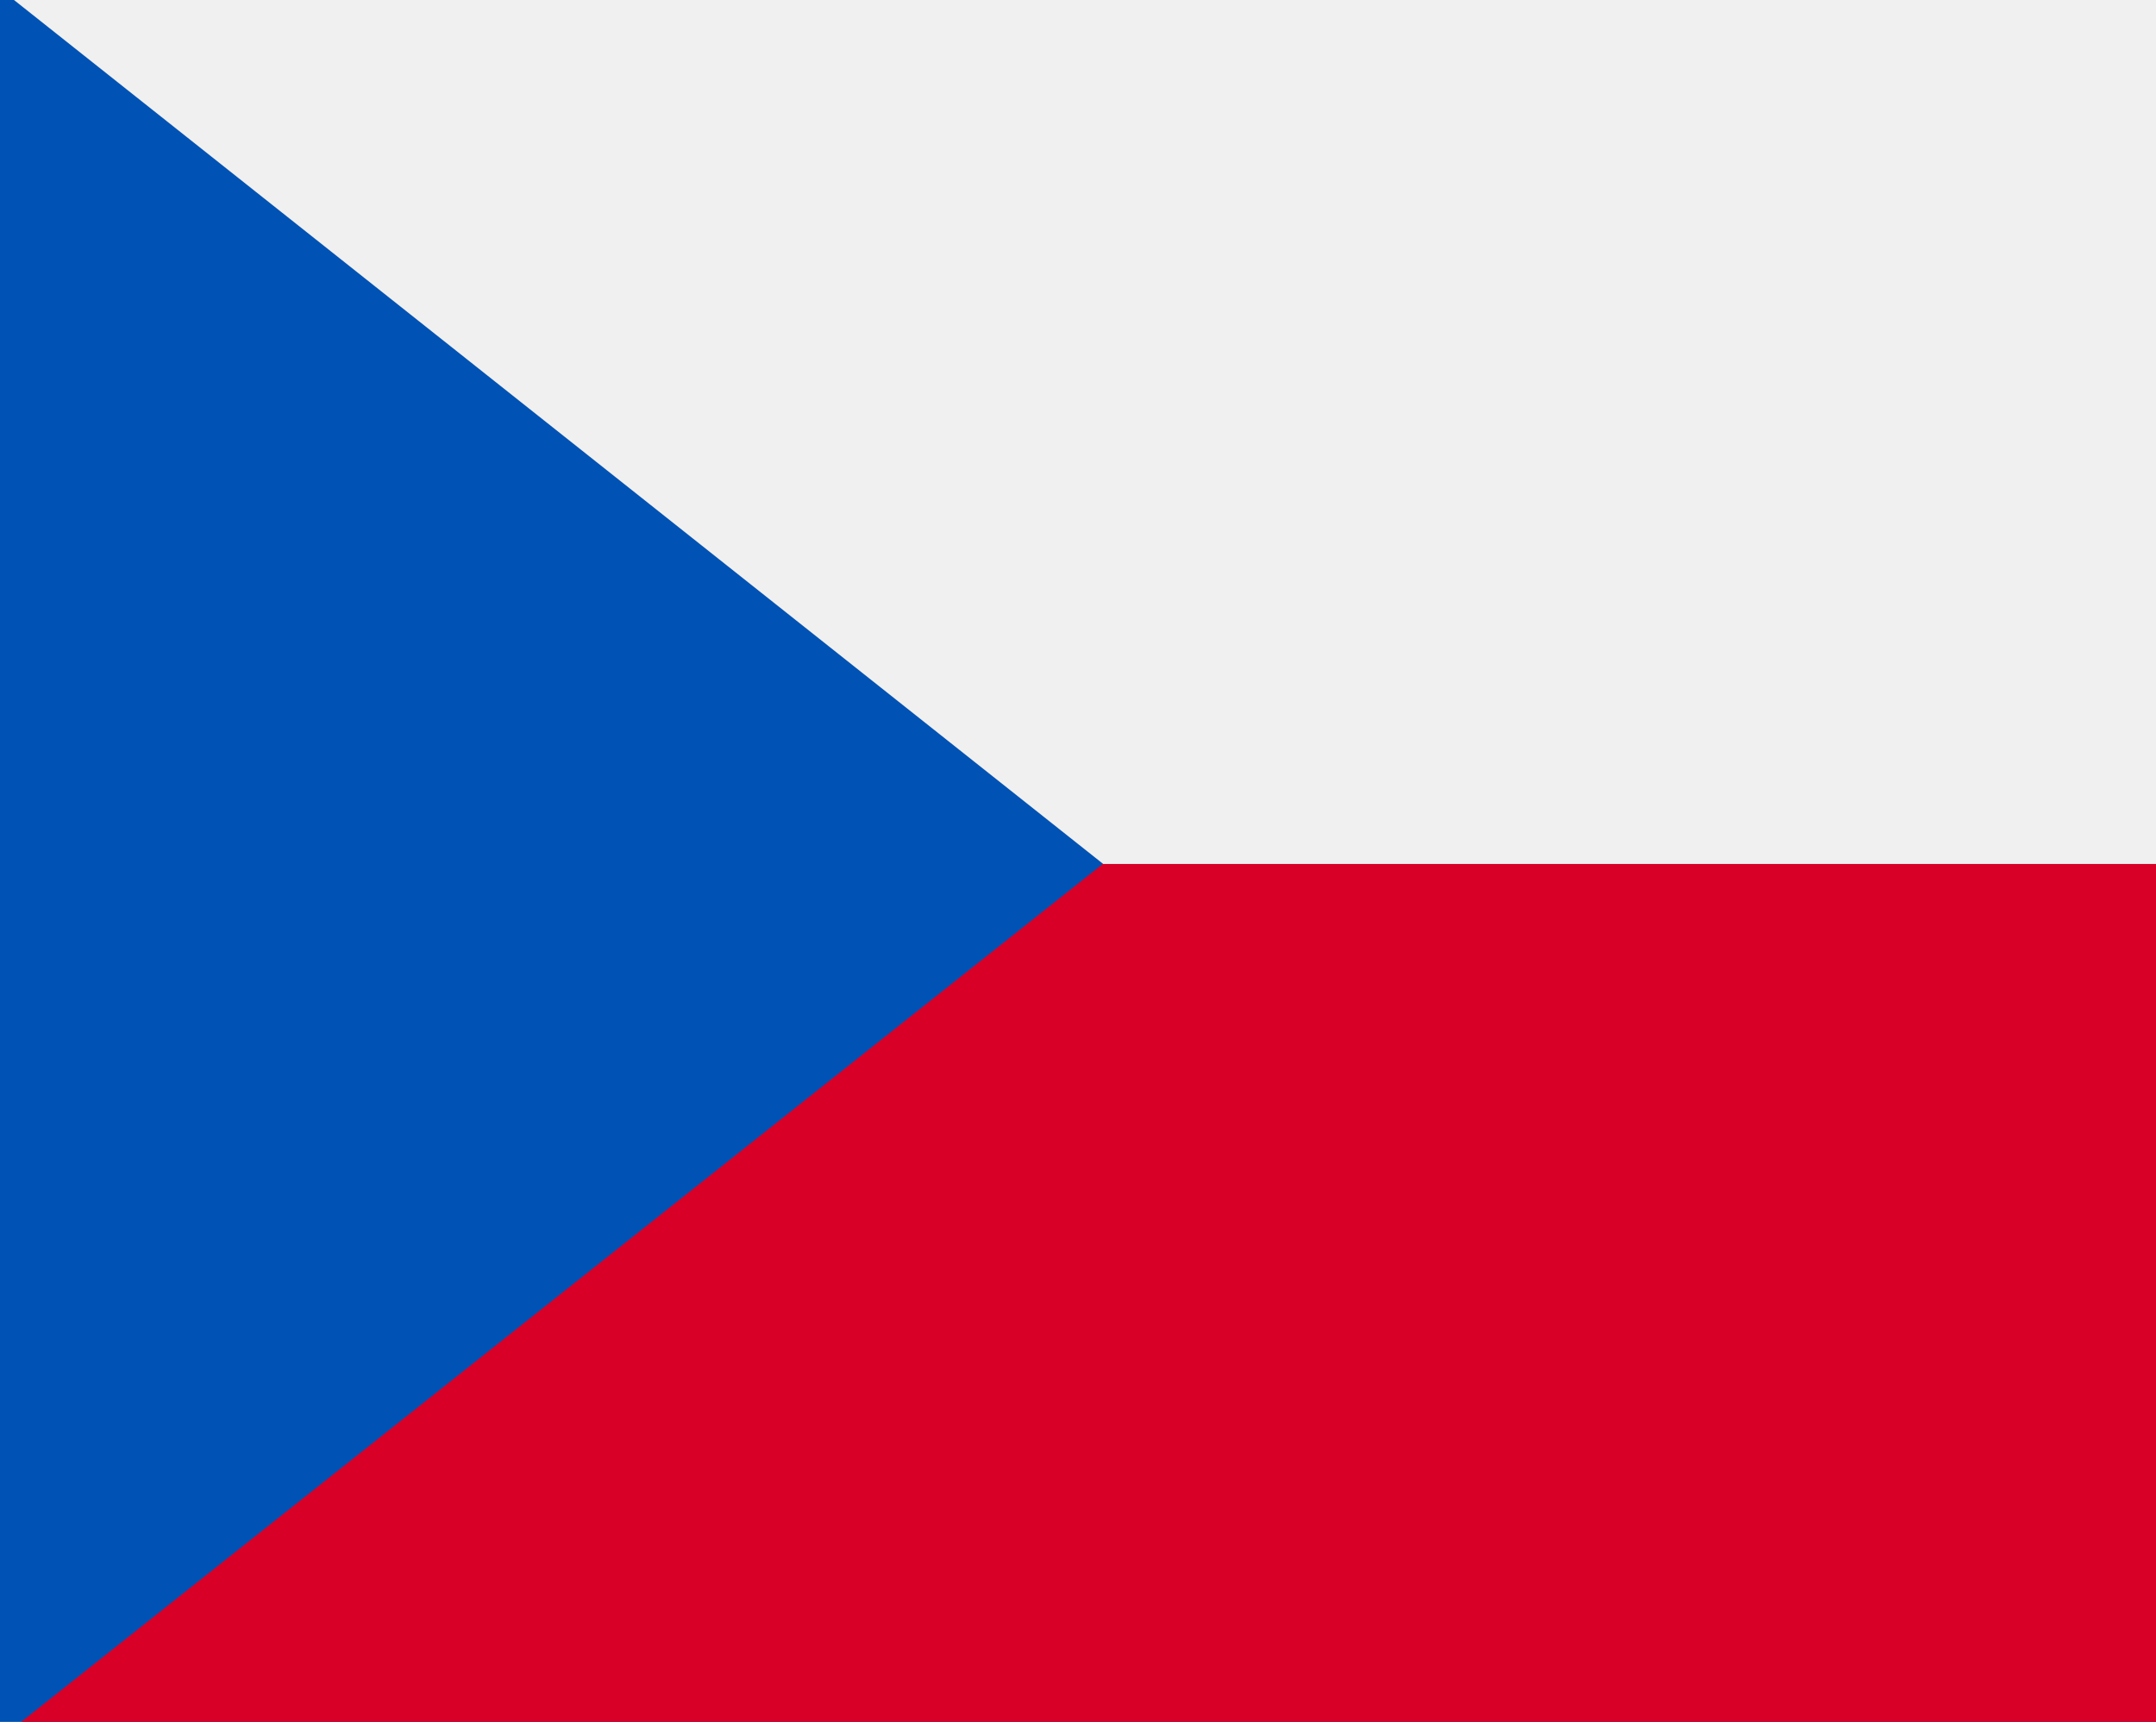
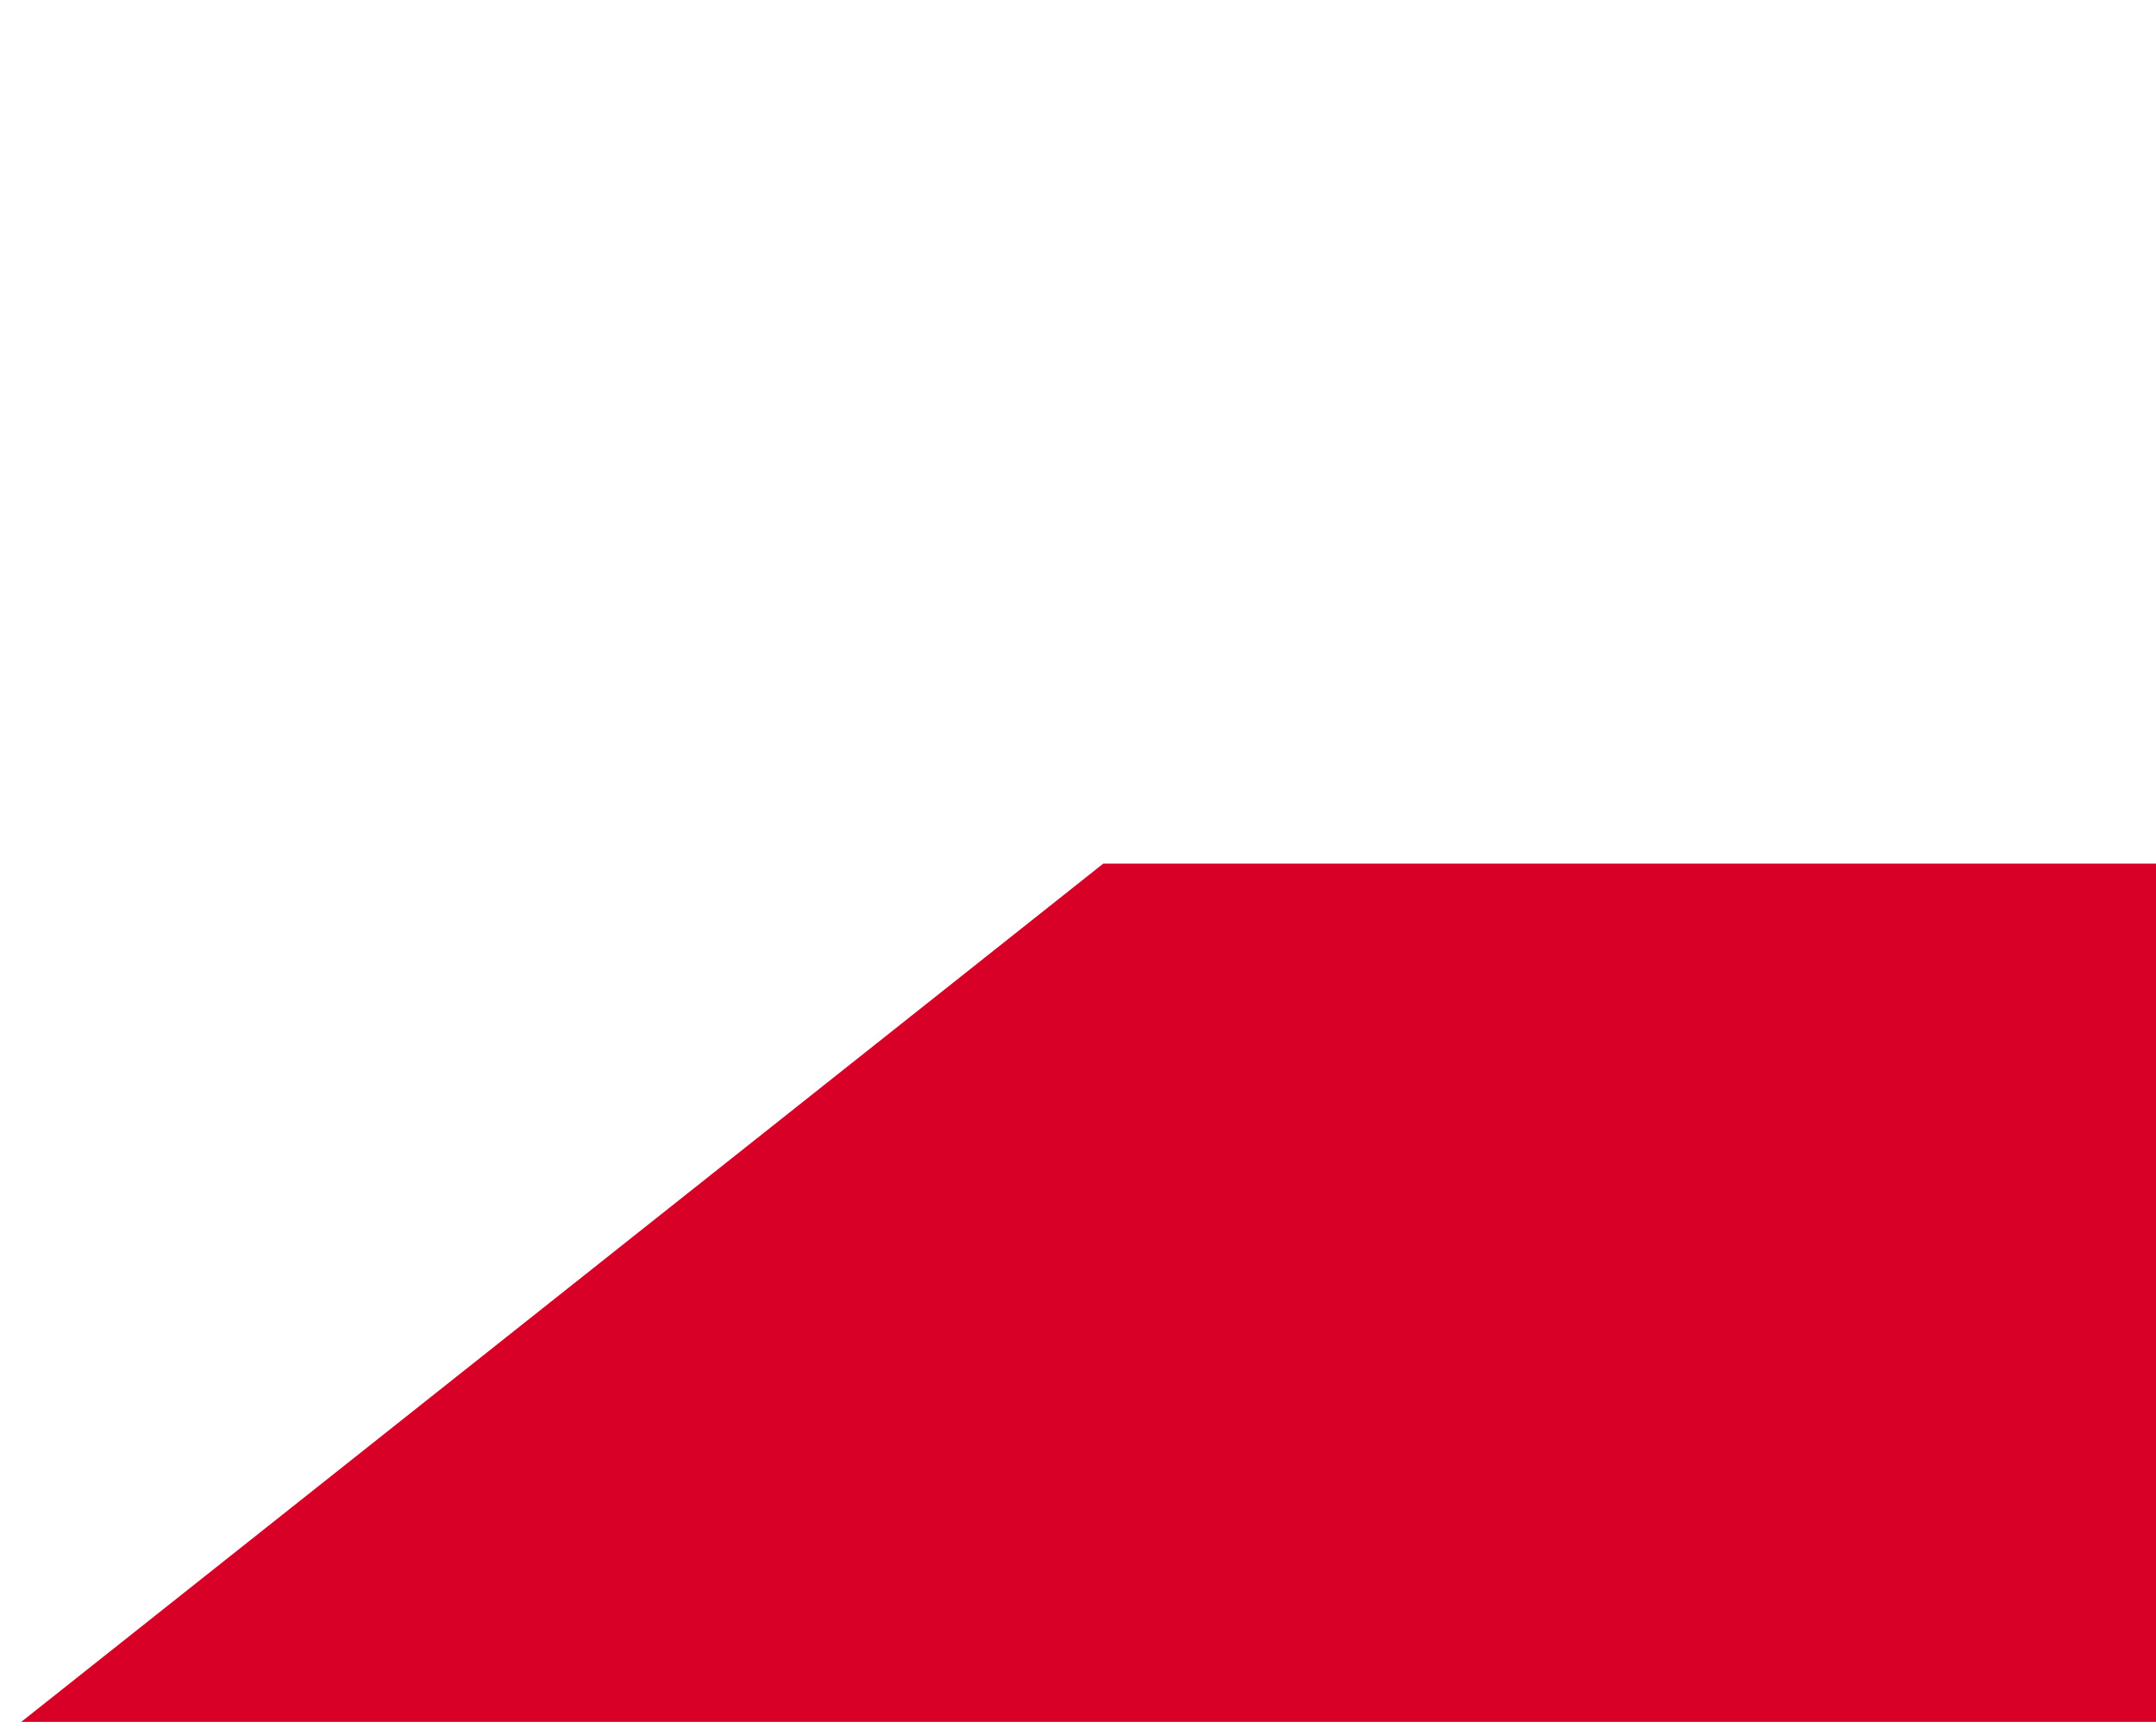
<svg xmlns="http://www.w3.org/2000/svg" version="1.1" id="czech-republic" x="0px" y="0px" viewBox="0 0 641 512" style="enable-background:new 0 0 641 512;" xml:space="preserve">
  <style type="text/css">
	.st0{fill:#0052B4;}
	.st1{fill:#D80027;}
	.st2{fill:#F0F0F0;}
</style>
-   <path class="st0" d="M0-3.3h780.5V517H0V-3.3z" />
  <path class="st1" d="M780.5,256.8V517H0l328-260.2H780.5z" />
-   <path class="st2" d="M780.5-3.3v260.2H328L0-3.3H780.5z" />
</svg>